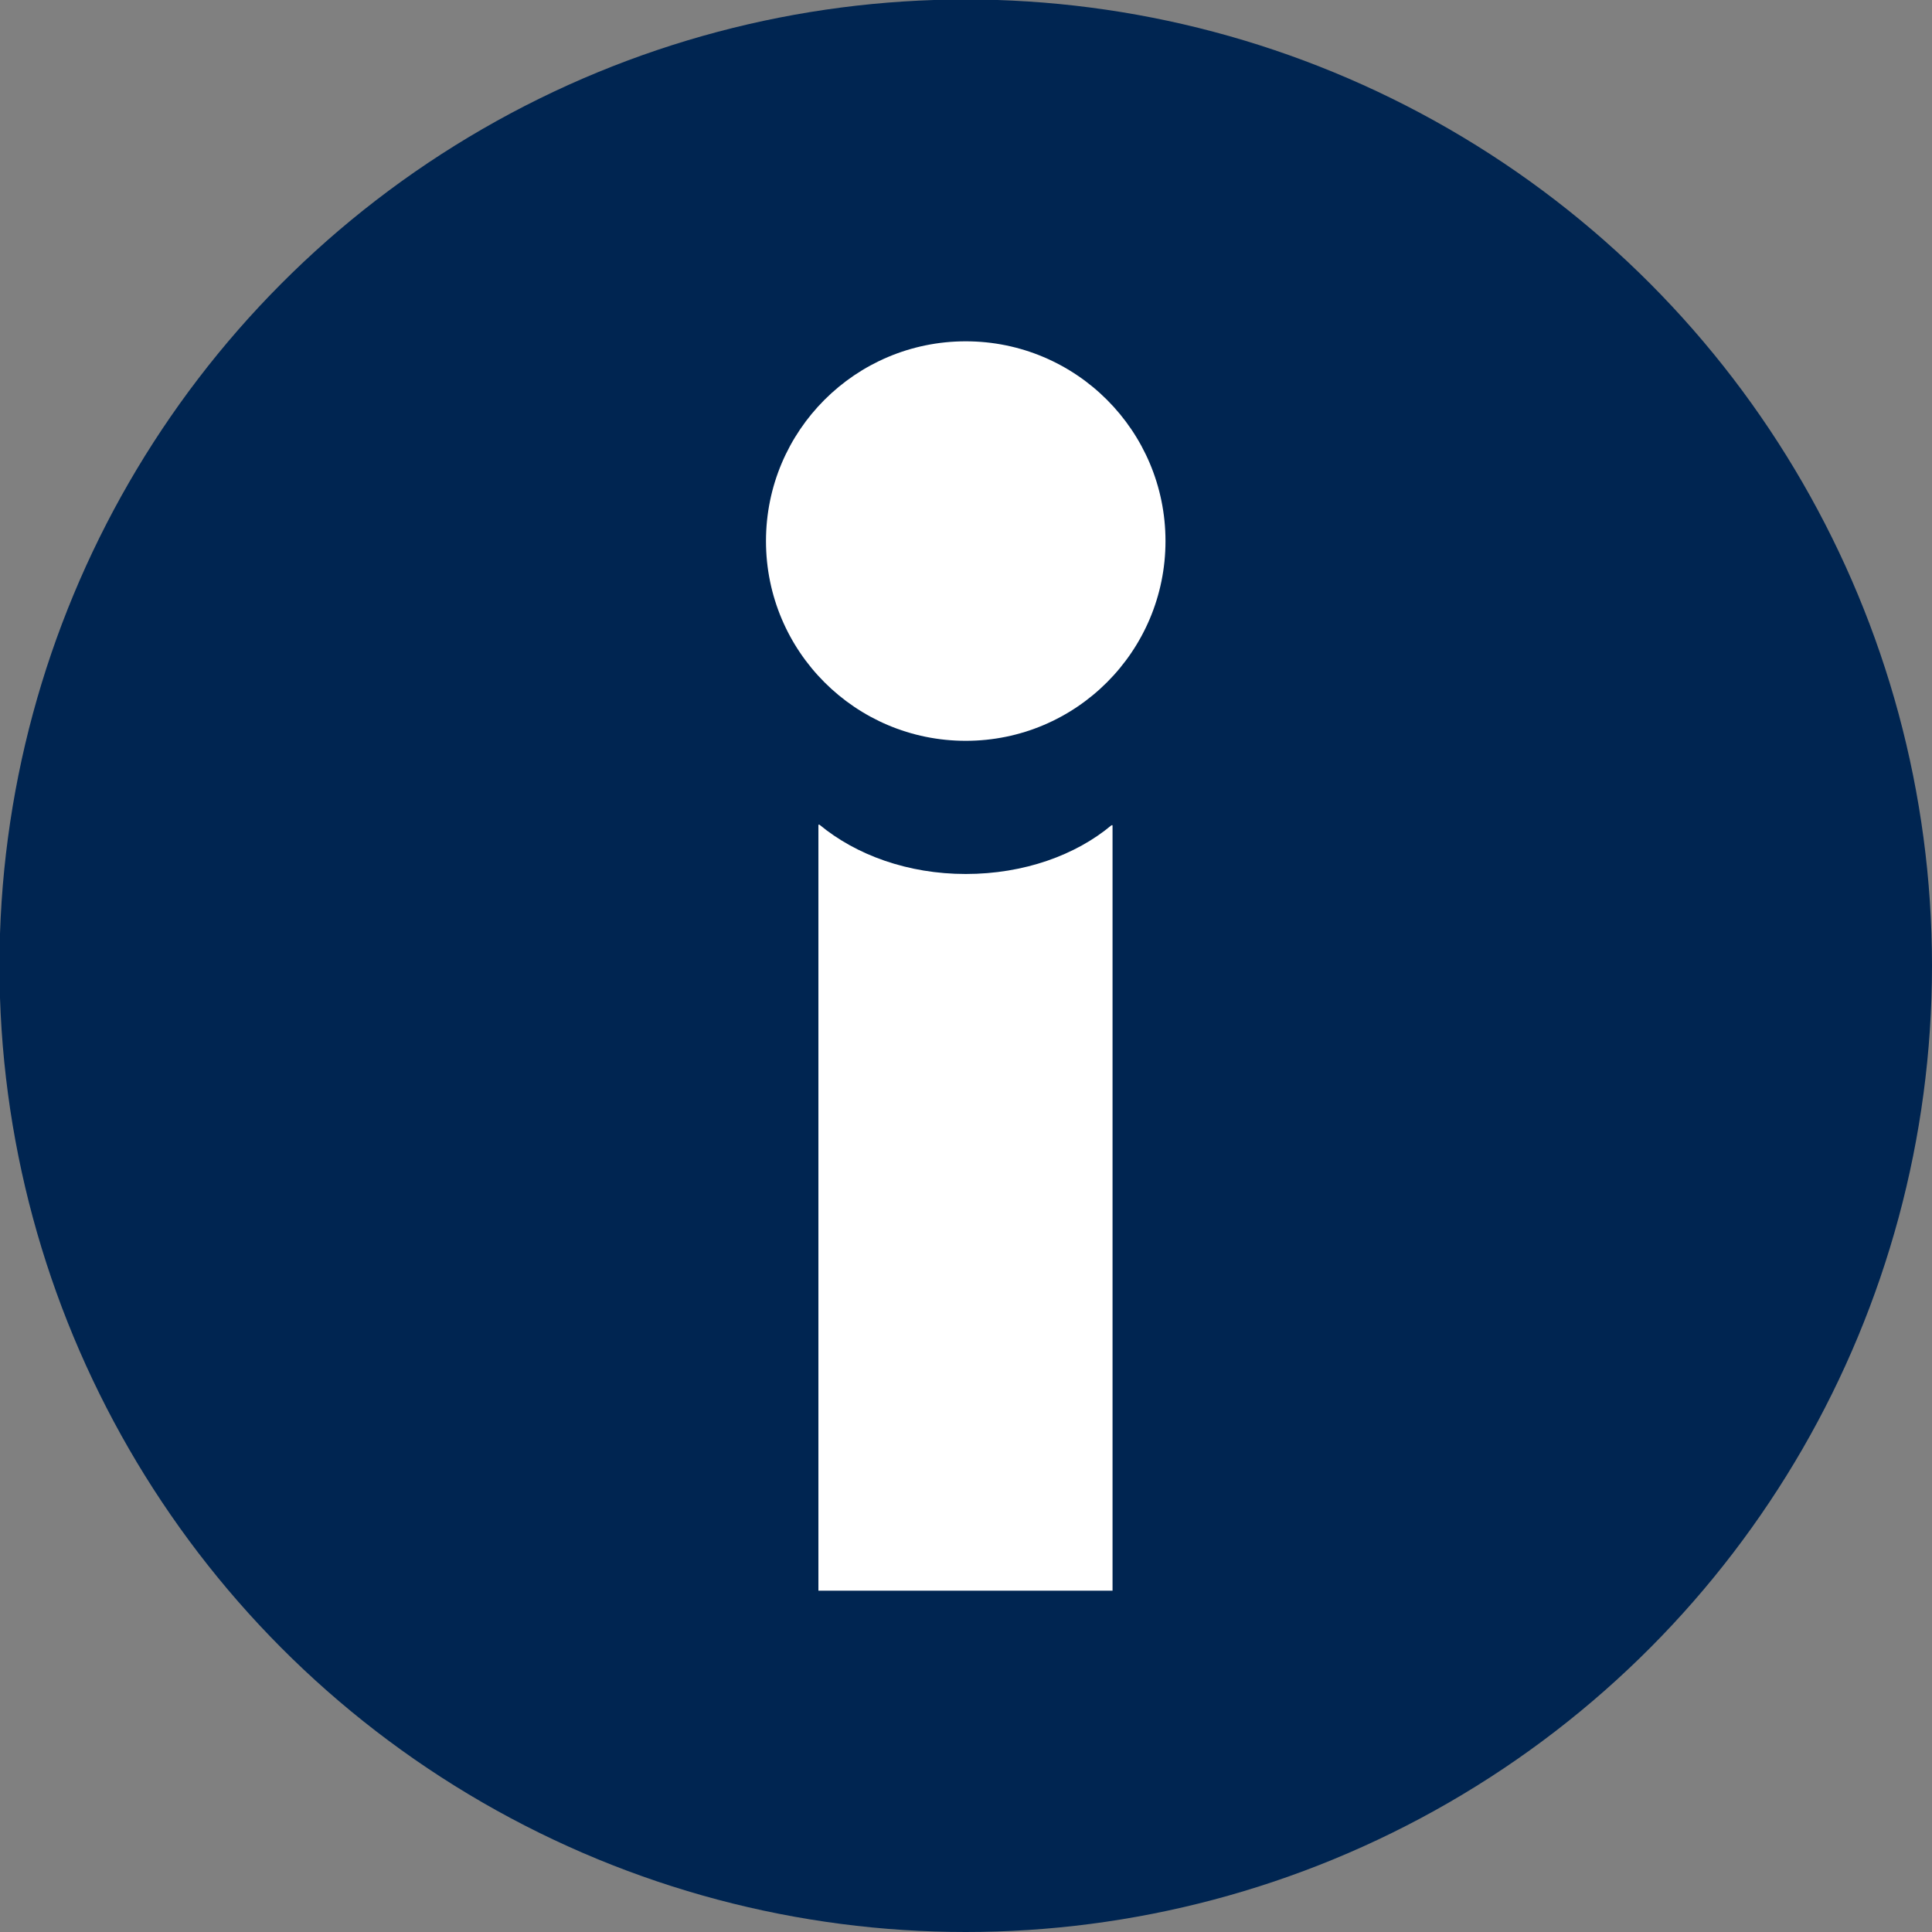
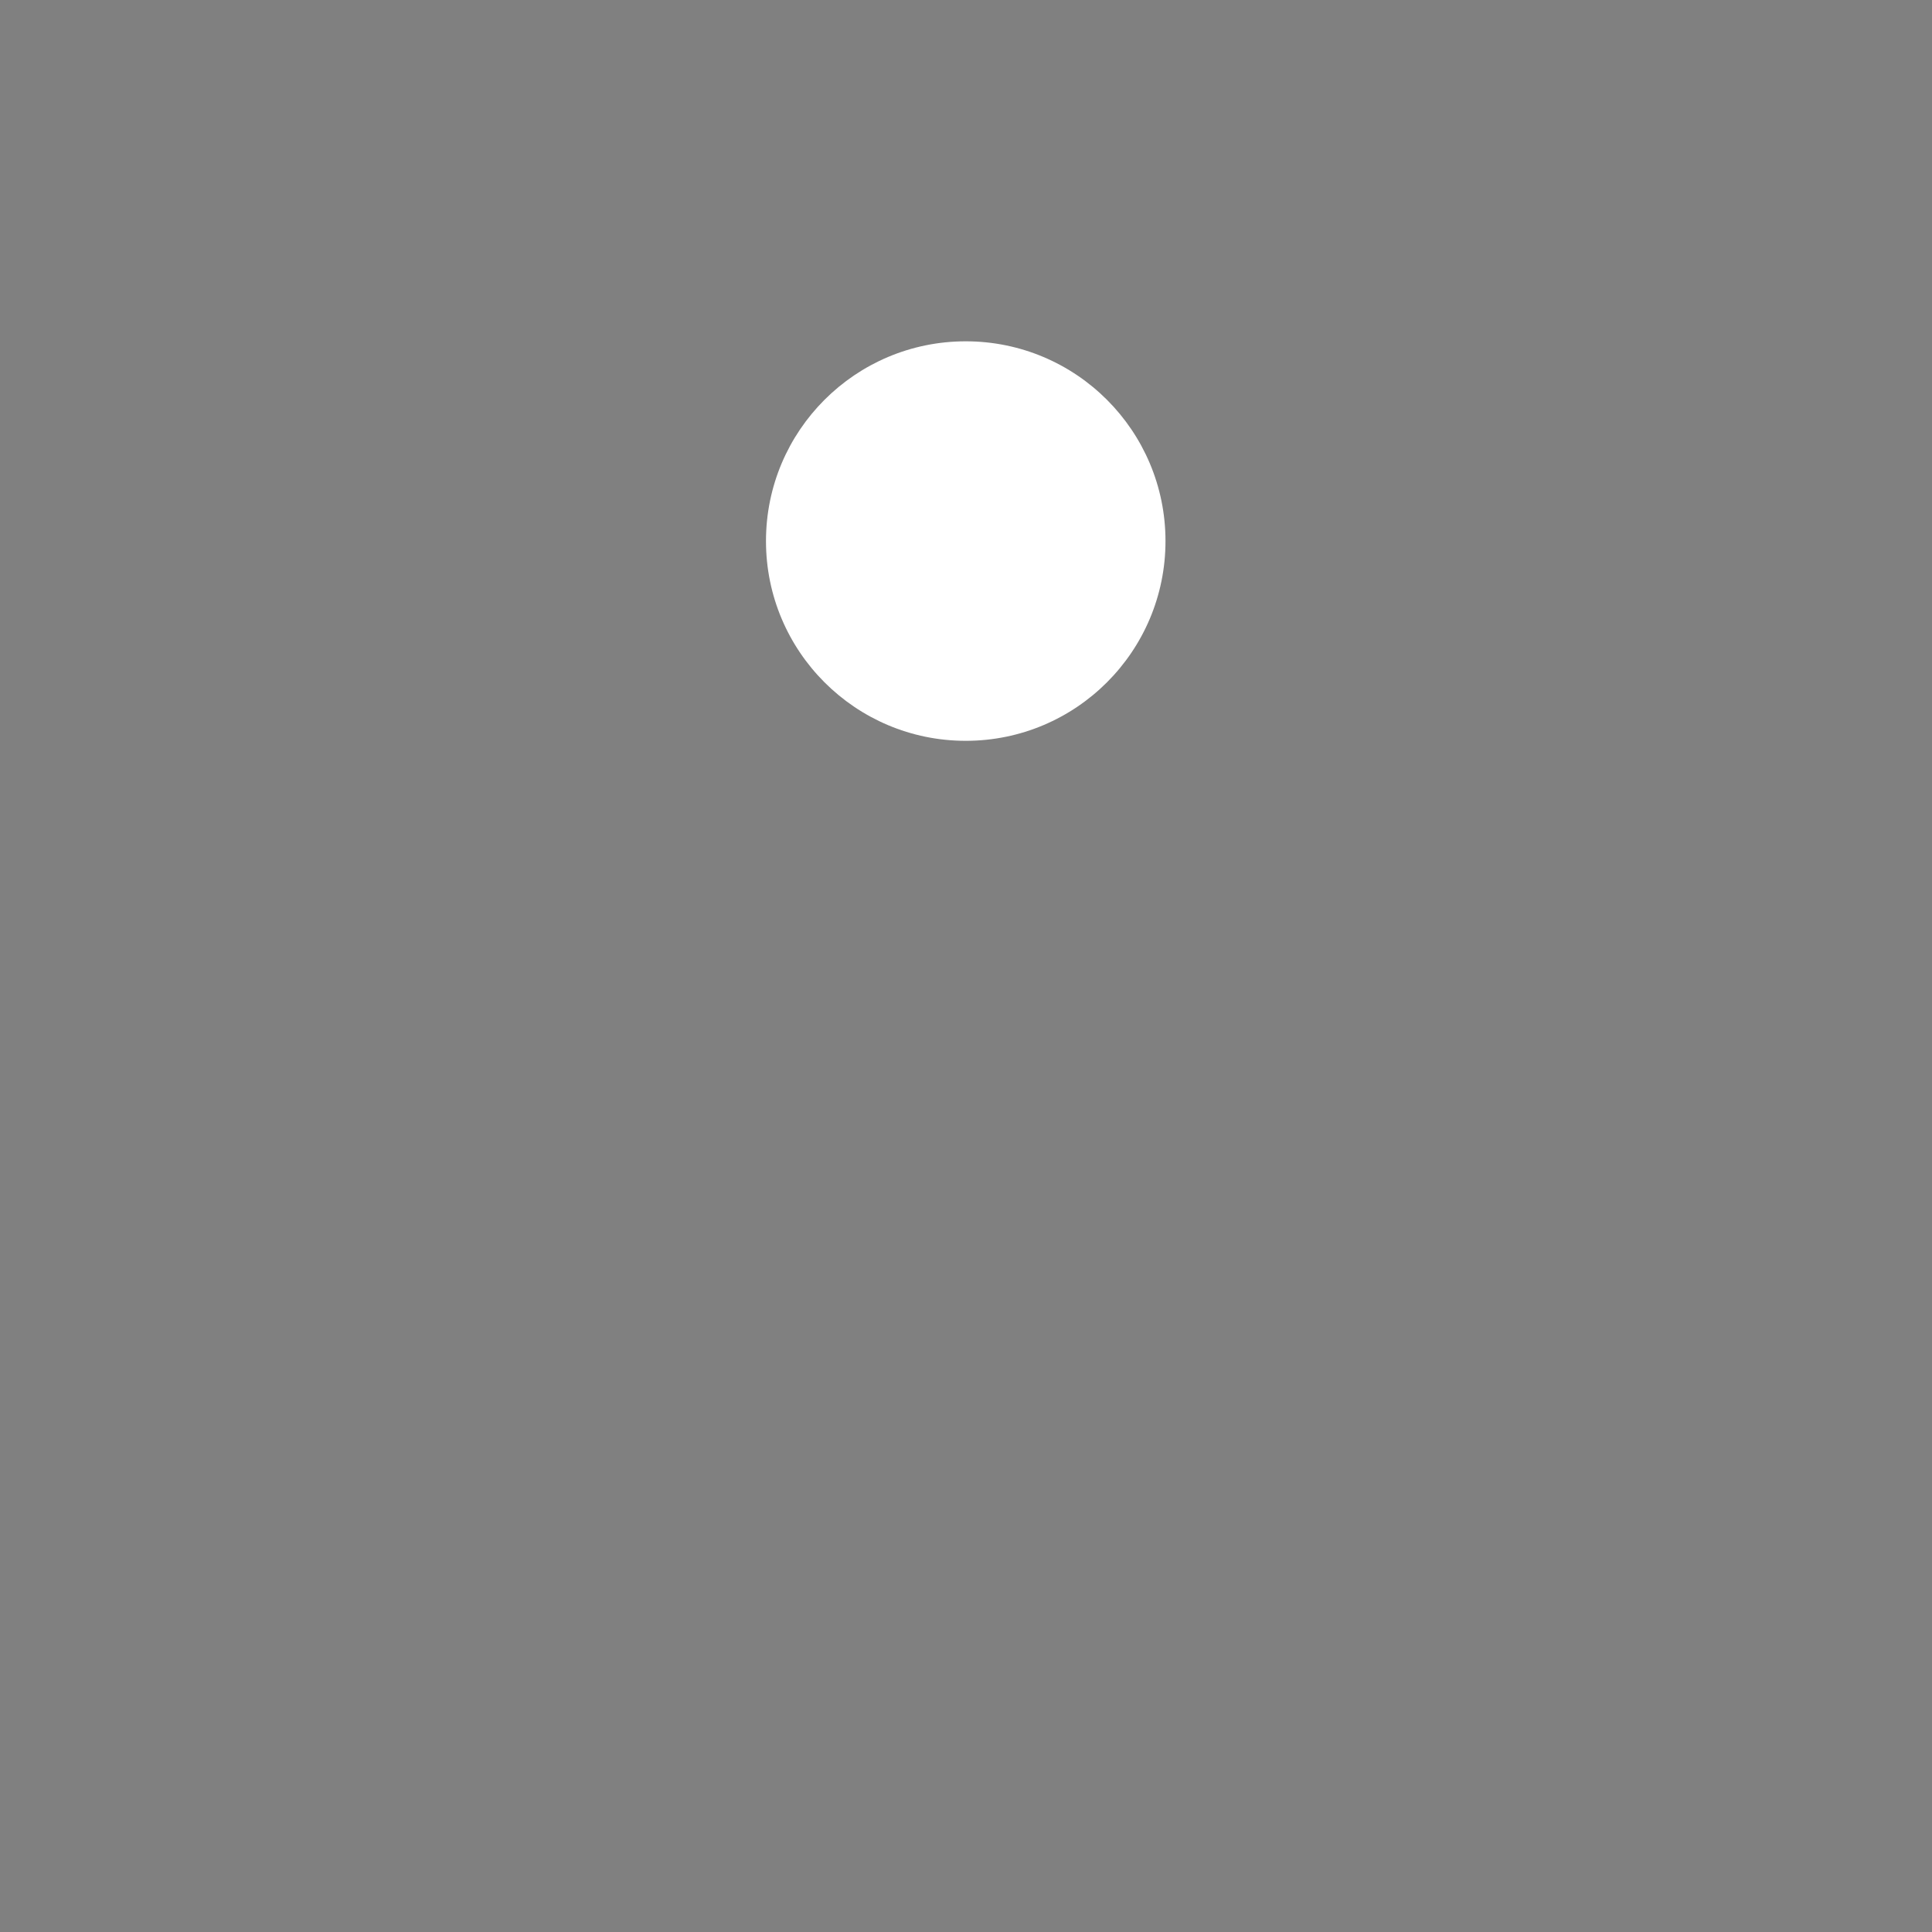
<svg xmlns="http://www.w3.org/2000/svg" version="1.1" id="Ebene_1" x="0px" y="0px" viewBox="0 0 36.85 36.85" style="enable-background:new 0 0 36.85 36.85;" xml:space="preserve">
  <rect x="0" y="0" width="36.85" height="36.85" fill="#808080" stroke="none" />
  <style type="text/css">
	.st0{fill:#002551;}
	.st1{fill:#FFFFFF;}
</style>
  <g>
-     <circle class="st0" cx="18.42" cy="18.42" r="18.43" />
    <g>
-       <path class="st1" d="M18.42,16.67c-1.1,0-2.09-0.36-2.79-0.94h-0.02v14.61h5.61V15.74h-0.02C20.52,16.31,19.53,16.67,18.42,16.67z    " />
      <circle class="st1" cx="18.42" cy="10.32" r="3.81" />
    </g>
  </g>
</svg>